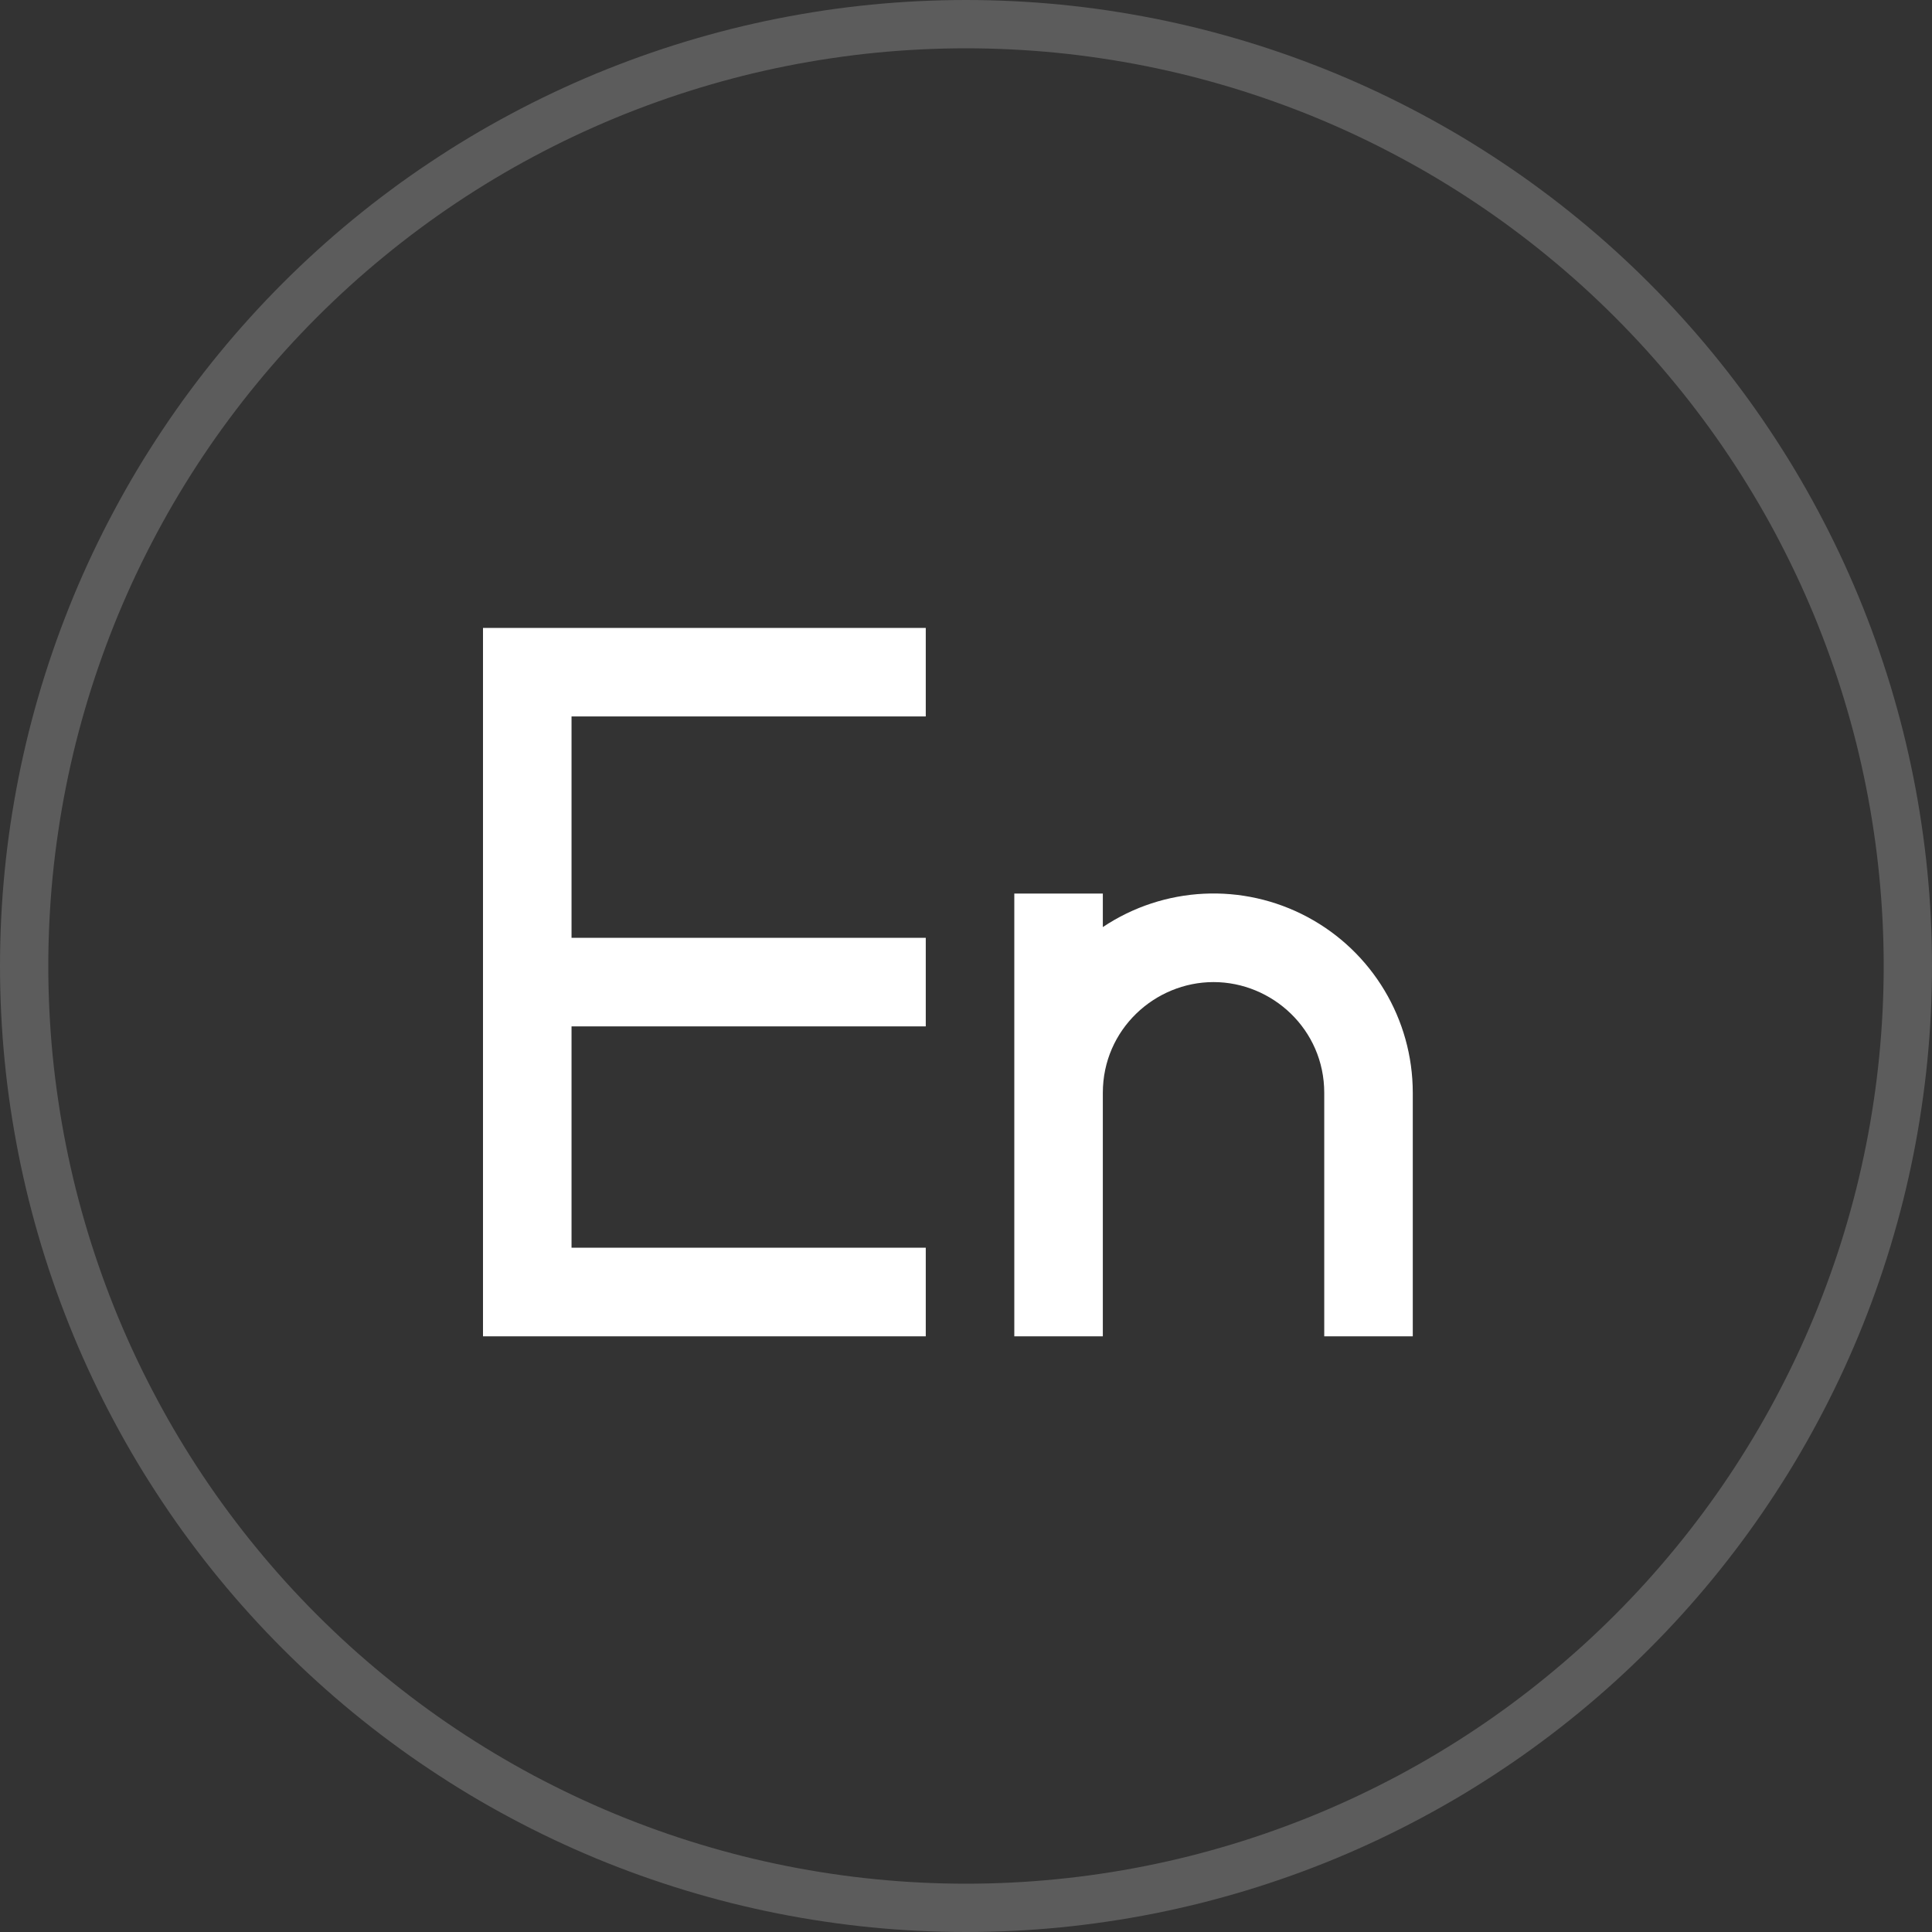
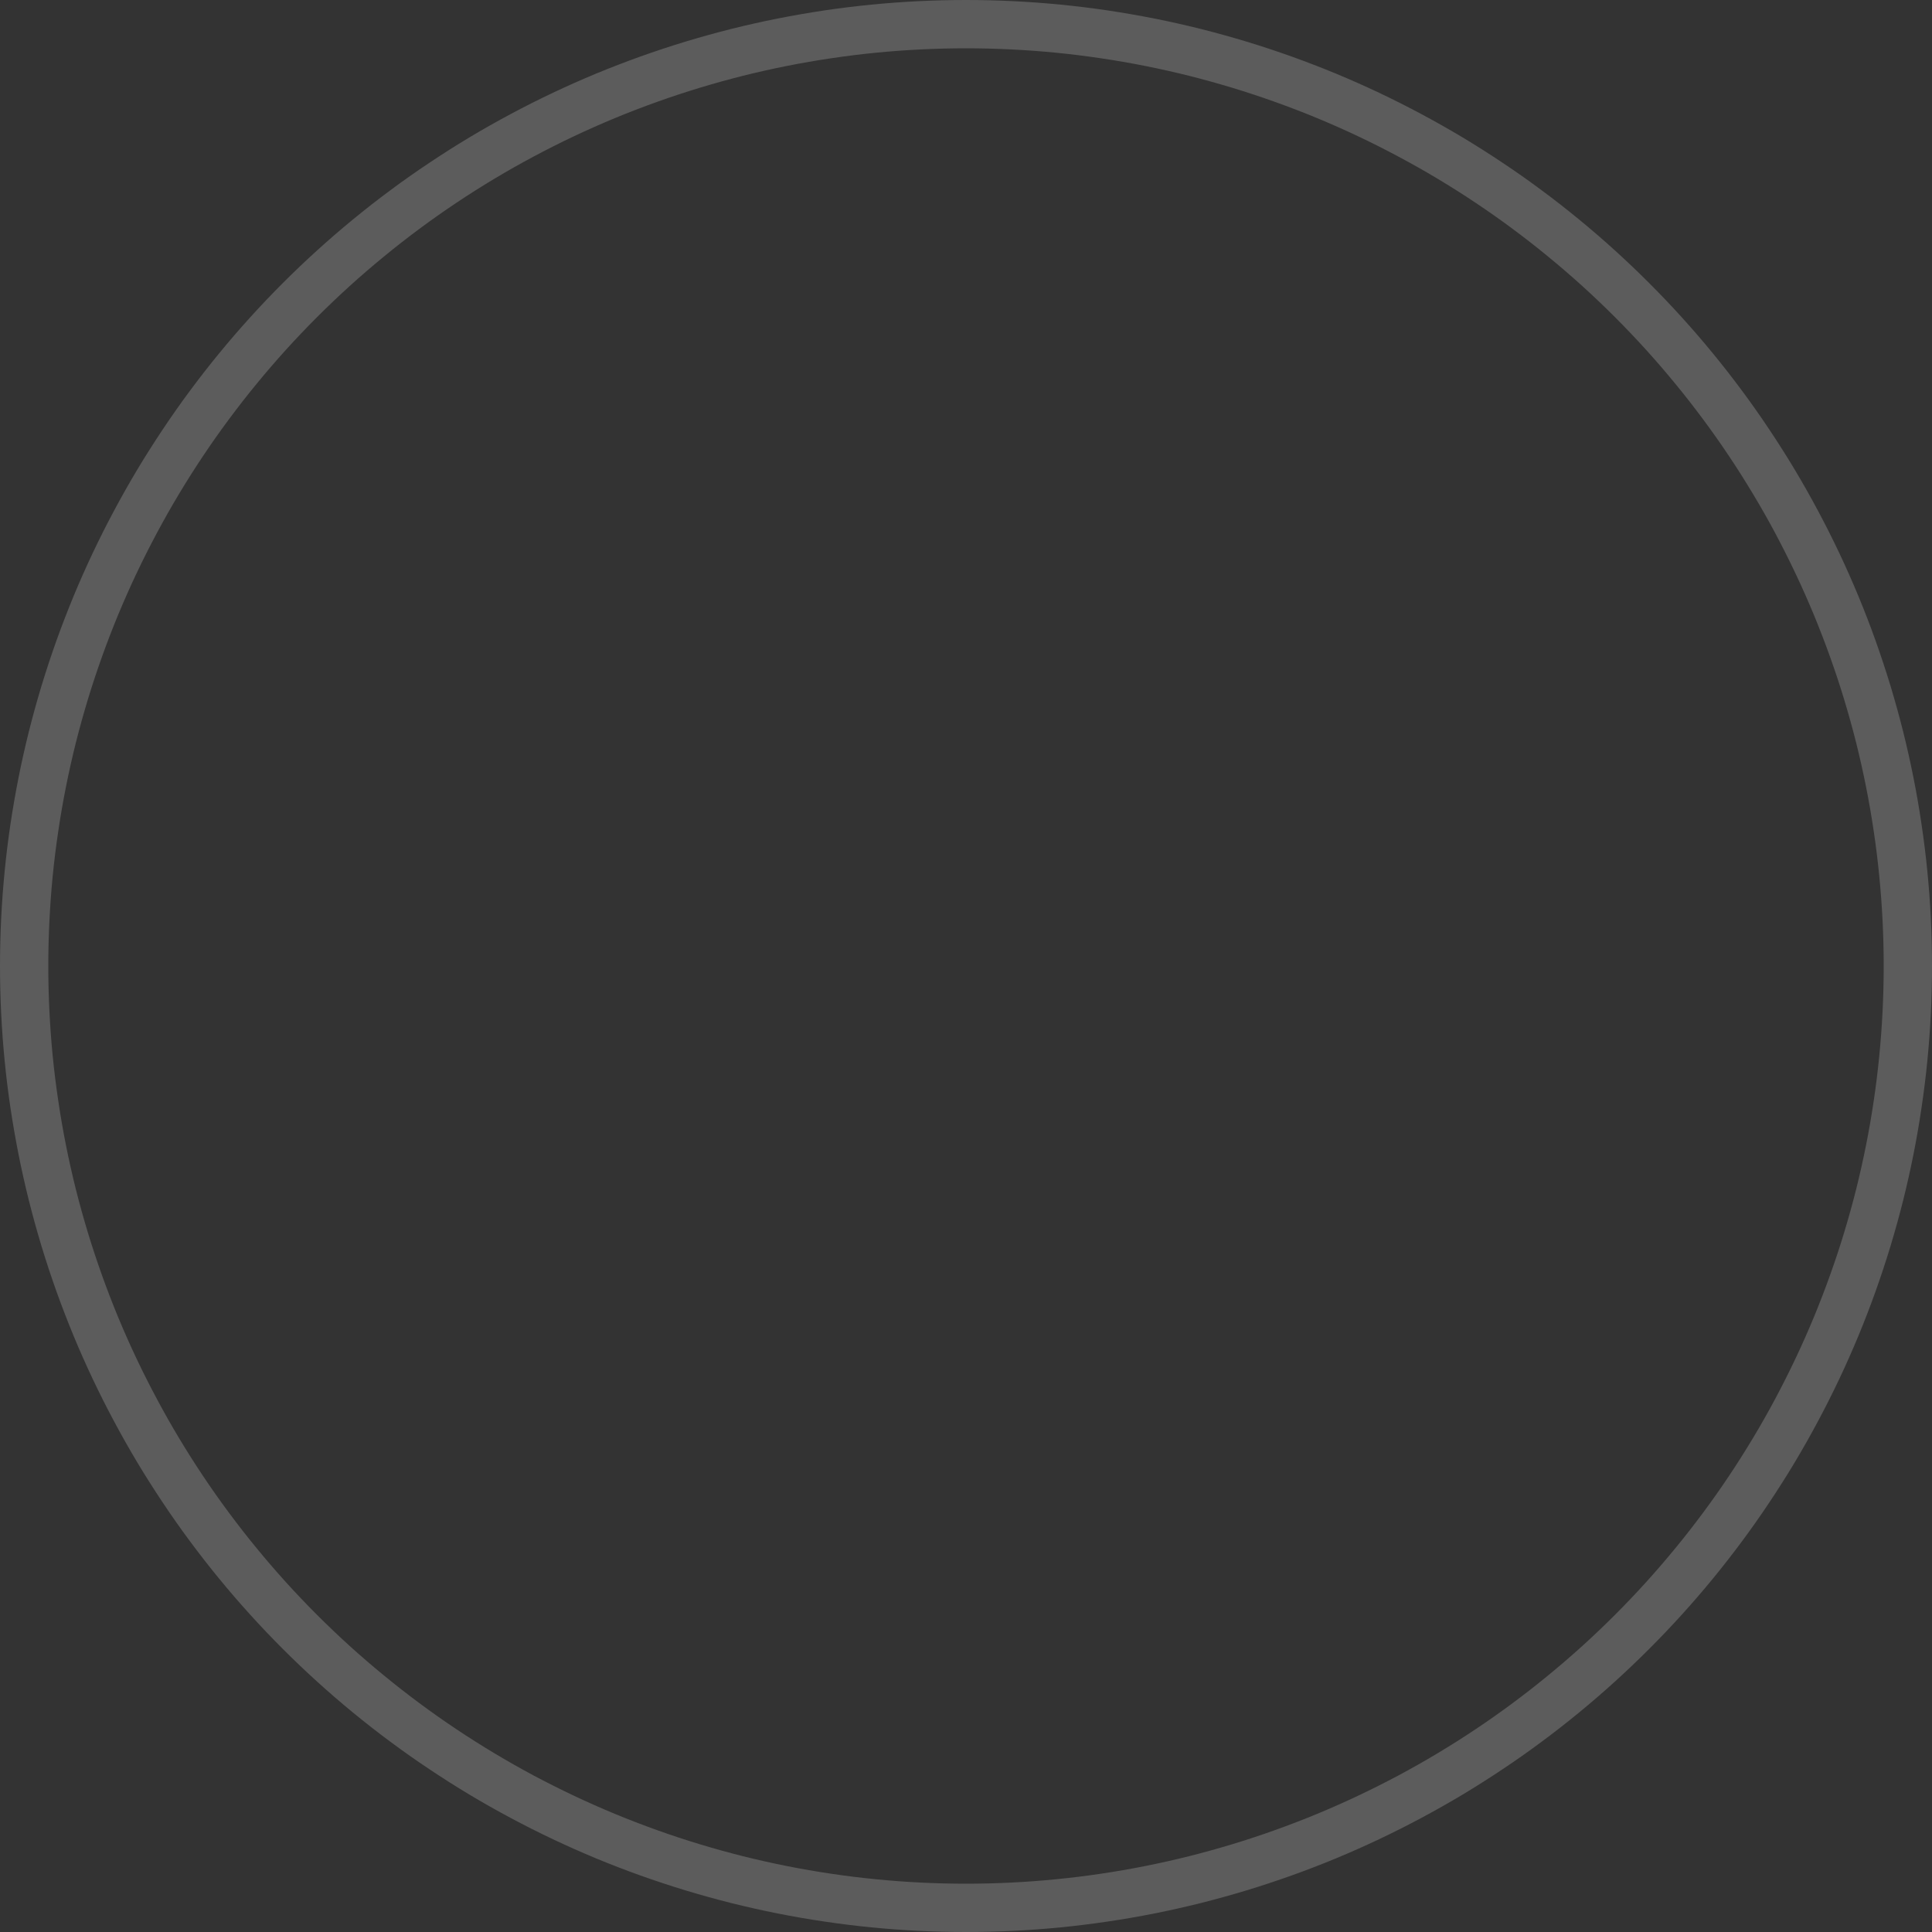
<svg xmlns="http://www.w3.org/2000/svg" fill="none" version="1.1" width="40" height="40" viewBox="0 0 40 40">
  <rect x="0" y="0" width="40" height="40" fill="#333333" stroke="none" />
  <g>
    <g>
-       <path d="M21,18.5L22.833,18.5L22.833,19.194C24.099,18.348,25.728,18.268,27.07,18.986C28.413,19.704,29.25,21.103,29.25,22.625L29.25,27.667L27.417,27.667L27.417,22.625C27.417,21.314,26.34,20.333,25.125,20.333C23.91,20.333,22.833,21.314,22.833,22.625L22.833,27.667L21,27.667L21,18.5ZM19.167,13L19.167,14.833L11.833,14.833L11.833,19.417L19.167,19.417L19.167,21.25L11.833,21.25L11.833,25.833L19.167,25.833L19.167,27.667L10,27.667L10,13L19.167,13Z" fill="#FFFFFF" fill-opacity="1" />
-     </g>
+       </g>
    <g style="opacity:0.2;">
      <path d="M40,20Q40,20.491,39.976,20.981Q39.952,21.472,39.904,21.96Q39.856,22.449,39.783,22.935Q39.712,23.42,39.616,23.902Q39.52,24.383,39.401,24.86Q39.281,25.336,39.139,25.806Q38.996,26.276,38.831,26.738Q38.666,27.2,38.478,27.654Q38.29,28.107,38.08,28.551Q37.87,28.995,37.638,29.428Q37.407,29.861,37.155,30.282Q36.902,30.703,36.629,31.111Q36.357,31.52,36.064,31.914Q35.772,32.308,35.46,32.688Q35.149,33.067,34.819,33.431Q34.489,33.795,34.142,34.142Q33.795,34.489,33.431,34.819Q33.067,35.149,32.688,35.46Q32.308,35.772,31.914,36.064Q31.52,36.357,31.111,36.629Q30.703,36.902,30.282,37.155Q29.861,37.407,29.428,37.638Q28.995,37.87,28.551,38.08Q28.107,38.29,27.654,38.478Q27.2,38.666,26.738,38.831Q26.276,38.996,25.806,39.139Q25.336,39.281,24.86,39.401Q24.383,39.52,23.902,39.616Q23.42,39.712,22.935,39.783Q22.449,39.856,21.96,39.904Q21.472,39.952,20.981,39.976Q20.491,40,20,40Q19.509,40,19.019,39.976Q18.528,39.952,18.04,39.904Q17.551,39.856,17.065,39.783Q16.58,39.712,16.098,39.616Q15.617,39.52,15.14,39.401Q14.664,39.281,14.194,39.139Q13.725,38.996,13.262,38.831Q12.8,38.666,12.346,38.478Q11.893,38.29,11.449,38.08Q11.005,37.87,10.572,37.638Q10.139,37.407,9.718,37.155Q9.297,36.902,8.889,36.629Q8.48,36.357,8.086,36.064Q7.692,35.772,7.312,35.46Q6.933,35.149,6.569,34.819Q6.205,34.489,5.858,34.142Q5.511,33.795,5.181,33.431Q4.851,33.067,4.54,32.688Q4.228,32.308,3.936,31.914Q3.643,31.52,3.371,31.111Q3.098,30.703,2.845,30.282Q2.593,29.861,2.362,29.428Q2.13,28.995,1.92,28.551Q1.71,28.107,1.522,27.654Q1.335,27.2,1.169,26.738Q1.004,26.276,0.861,25.806Q0.719,25.336,0.599,24.86Q0.48,24.383,0.384,23.902Q0.289,23.42,0.216,22.935Q0.144,22.449,0.096,21.96Q0.048,21.472,0.024,20.981Q0,20.491,0,20Q0,19.509,0.024,19.019Q0.048,18.528,0.096,18.04Q0.144,17.551,0.216,17.065Q0.289,16.58,0.384,16.098Q0.48,15.617,0.599,15.14Q0.719,14.664,0.861,14.194Q1.004,13.725,1.169,13.262Q1.335,12.8,1.522,12.346Q1.71,11.893,1.92,11.449Q2.13,11.005,2.362,10.572Q2.593,10.139,2.845,9.718Q3.098,9.297,3.371,8.889Q3.643,8.48,3.936,8.086Q4.228,7.692,4.54,7.312Q4.851,6.933,5.181,6.569Q5.511,6.205,5.858,5.858Q6.205,5.511,6.569,5.181Q6.933,4.851,7.312,4.54Q7.692,4.228,8.086,3.936Q8.48,3.643,8.889,3.371Q9.297,3.098,9.718,2.845Q10.139,2.593,10.572,2.362Q11.005,2.13,11.449,1.92Q11.893,1.71,12.346,1.522Q12.8,1.335,13.262,1.169Q13.725,1.004,14.194,0.861Q14.664,0.719,15.14,0.599Q15.617,0.48,16.098,0.384Q16.58,0.289,17.065,0.216Q17.551,0.144,18.04,0.096Q18.528,0.048,19.019,0.024Q19.509,0,20,0Q20.491,0,20.981,0.024Q21.472,0.048,21.96,0.096Q22.449,0.144,22.935,0.216Q23.42,0.289,23.902,0.384Q24.383,0.48,24.86,0.599Q25.336,0.719,25.806,0.861Q26.276,1.004,26.738,1.169Q27.2,1.335,27.654,1.522Q28.107,1.71,28.551,1.92Q28.995,2.13,29.428,2.362Q29.861,2.593,30.282,2.845Q30.703,3.098,31.111,3.371Q31.52,3.643,31.914,3.936Q32.308,4.228,32.688,4.54Q33.067,4.851,33.431,5.181Q33.795,5.511,34.142,5.858Q34.489,6.205,34.819,6.569Q35.149,6.933,35.46,7.312Q35.772,7.692,36.064,8.086Q36.357,8.48,36.629,8.889Q36.902,9.297,37.155,9.718Q37.407,10.139,37.638,10.572Q37.87,11.005,38.08,11.449Q38.29,11.893,38.478,12.346Q38.666,12.8,38.831,13.262Q38.996,13.725,39.139,14.194Q39.281,14.664,39.401,15.14Q39.52,15.617,39.616,16.098Q39.712,16.58,39.783,17.065Q39.856,17.551,39.904,18.04Q39.952,18.528,39.976,19.019Q40,19.509,40,20ZM39,20Q39,19.534,38.977,19.068Q38.954,18.602,38.908,18.138Q38.863,17.674,38.794,17.212Q38.726,16.751,38.635,16.293Q38.544,15.836,38.431,15.383Q38.317,14.931,38.182,14.485Q38.047,14.038,37.889,13.599Q37.732,13.16,37.554,12.729Q37.375,12.298,37.176,11.877Q36.976,11.455,36.757,11.043Q36.537,10.632,36.297,10.232Q36.057,9.832,35.798,9.444Q35.539,9.056,35.261,8.682Q34.983,8.307,34.687,7.947Q34.391,7.586,34.078,7.24Q33.765,6.895,33.435,6.565Q33.105,6.235,32.76,5.922Q32.414,5.609,32.053,5.313Q31.693,5.017,31.318,4.739Q30.944,4.461,30.556,4.202Q30.168,3.943,29.768,3.703Q29.368,3.463,28.956,3.244Q28.545,3.024,28.123,2.824Q27.702,2.625,27.271,2.446Q26.84,2.268,26.401,2.111Q25.962,1.954,25.515,1.818Q25.069,1.683,24.617,1.569Q24.164,1.456,23.707,1.365Q23.249,1.274,22.788,1.206Q22.326,1.137,21.862,1.091Q21.398,1.046,20.932,1.023Q20.466,1,20,1Q19.534,1,19.068,1.023Q18.602,1.046,18.138,1.091Q17.674,1.137,17.212,1.206Q16.751,1.274,16.293,1.365Q15.836,1.456,15.383,1.569Q14.931,1.683,14.485,1.818Q14.038,1.954,13.599,2.111Q13.16,2.268,12.729,2.446Q12.298,2.625,11.877,2.824Q11.455,3.024,11.043,3.244Q10.632,3.463,10.232,3.703Q9.832,3.943,9.444,4.202Q9.056,4.461,8.682,4.739Q8.307,5.017,7.947,5.313Q7.586,5.609,7.24,5.922Q6.895,6.235,6.565,6.565Q6.235,6.895,5.922,7.24Q5.609,7.586,5.313,7.947Q5.017,8.307,4.739,8.682Q4.461,9.056,4.202,9.444Q3.943,9.832,3.703,10.232Q3.463,10.632,3.244,11.043Q3.024,11.455,2.824,11.877Q2.625,12.298,2.446,12.729Q2.268,13.16,2.111,13.599Q1.954,14.038,1.818,14.485Q1.683,14.931,1.569,15.383Q1.456,15.836,1.365,16.293Q1.274,16.751,1.206,17.212Q1.137,17.674,1.091,18.138Q1.046,18.602,1.023,19.068Q1,19.534,1,20Q1,20.466,1.023,20.932Q1.046,21.398,1.091,21.862Q1.137,22.326,1.206,22.788Q1.274,23.249,1.365,23.707Q1.456,24.164,1.569,24.617Q1.683,25.069,1.818,25.515Q1.954,25.962,2.111,26.401Q2.268,26.84,2.446,27.271Q2.625,27.702,2.824,28.123Q3.024,28.545,3.244,28.956Q3.463,29.368,3.703,29.768Q3.943,30.168,4.202,30.556Q4.461,30.944,4.739,31.318Q5.017,31.693,5.313,32.053Q5.609,32.414,5.922,32.76Q6.235,33.105,6.565,33.435Q6.895,33.765,7.24,34.078Q7.586,34.391,7.947,34.687Q8.307,34.983,8.682,35.261Q9.056,35.539,9.444,35.798Q9.832,36.057,10.232,36.297Q10.632,36.537,11.043,36.757Q11.455,36.976,11.877,37.176Q12.298,37.375,12.729,37.554Q13.16,37.732,13.599,37.889Q14.038,38.047,14.485,38.182Q14.931,38.317,15.383,38.431Q15.836,38.544,16.293,38.635Q16.751,38.726,17.212,38.794Q17.674,38.863,18.138,38.908Q18.602,38.954,19.068,38.977Q19.534,39,20,39Q20.466,39,20.932,38.977Q21.398,38.954,21.862,38.908Q22.326,38.863,22.788,38.794Q23.249,38.726,23.707,38.635Q24.164,38.544,24.617,38.431Q25.069,38.317,25.515,38.182Q25.962,38.047,26.401,37.889Q26.84,37.732,27.271,37.554Q27.702,37.375,28.123,37.176Q28.545,36.976,28.956,36.757Q29.368,36.537,29.768,36.297Q30.168,36.057,30.556,35.798Q30.944,35.539,31.318,35.261Q31.693,34.983,32.053,34.687Q32.414,34.391,32.76,34.078Q33.105,33.765,33.435,33.435Q33.765,33.105,34.078,32.76Q34.391,32.414,34.687,32.053Q34.983,31.693,35.261,31.318Q35.539,30.944,35.798,30.556Q36.057,30.168,36.297,29.768Q36.537,29.368,36.757,28.956Q36.976,28.545,37.176,28.123Q37.375,27.702,37.554,27.271Q37.732,26.84,37.889,26.401Q38.047,25.962,38.182,25.515Q38.317,25.069,38.431,24.617Q38.544,24.164,38.635,23.707Q38.726,23.249,38.794,22.788Q38.863,22.326,38.908,21.862Q38.954,21.398,38.977,20.932Q39,20.466,39,20Z" fill="#FFFFFF" fill-opacity="1" />
    </g>
  </g>
</svg>